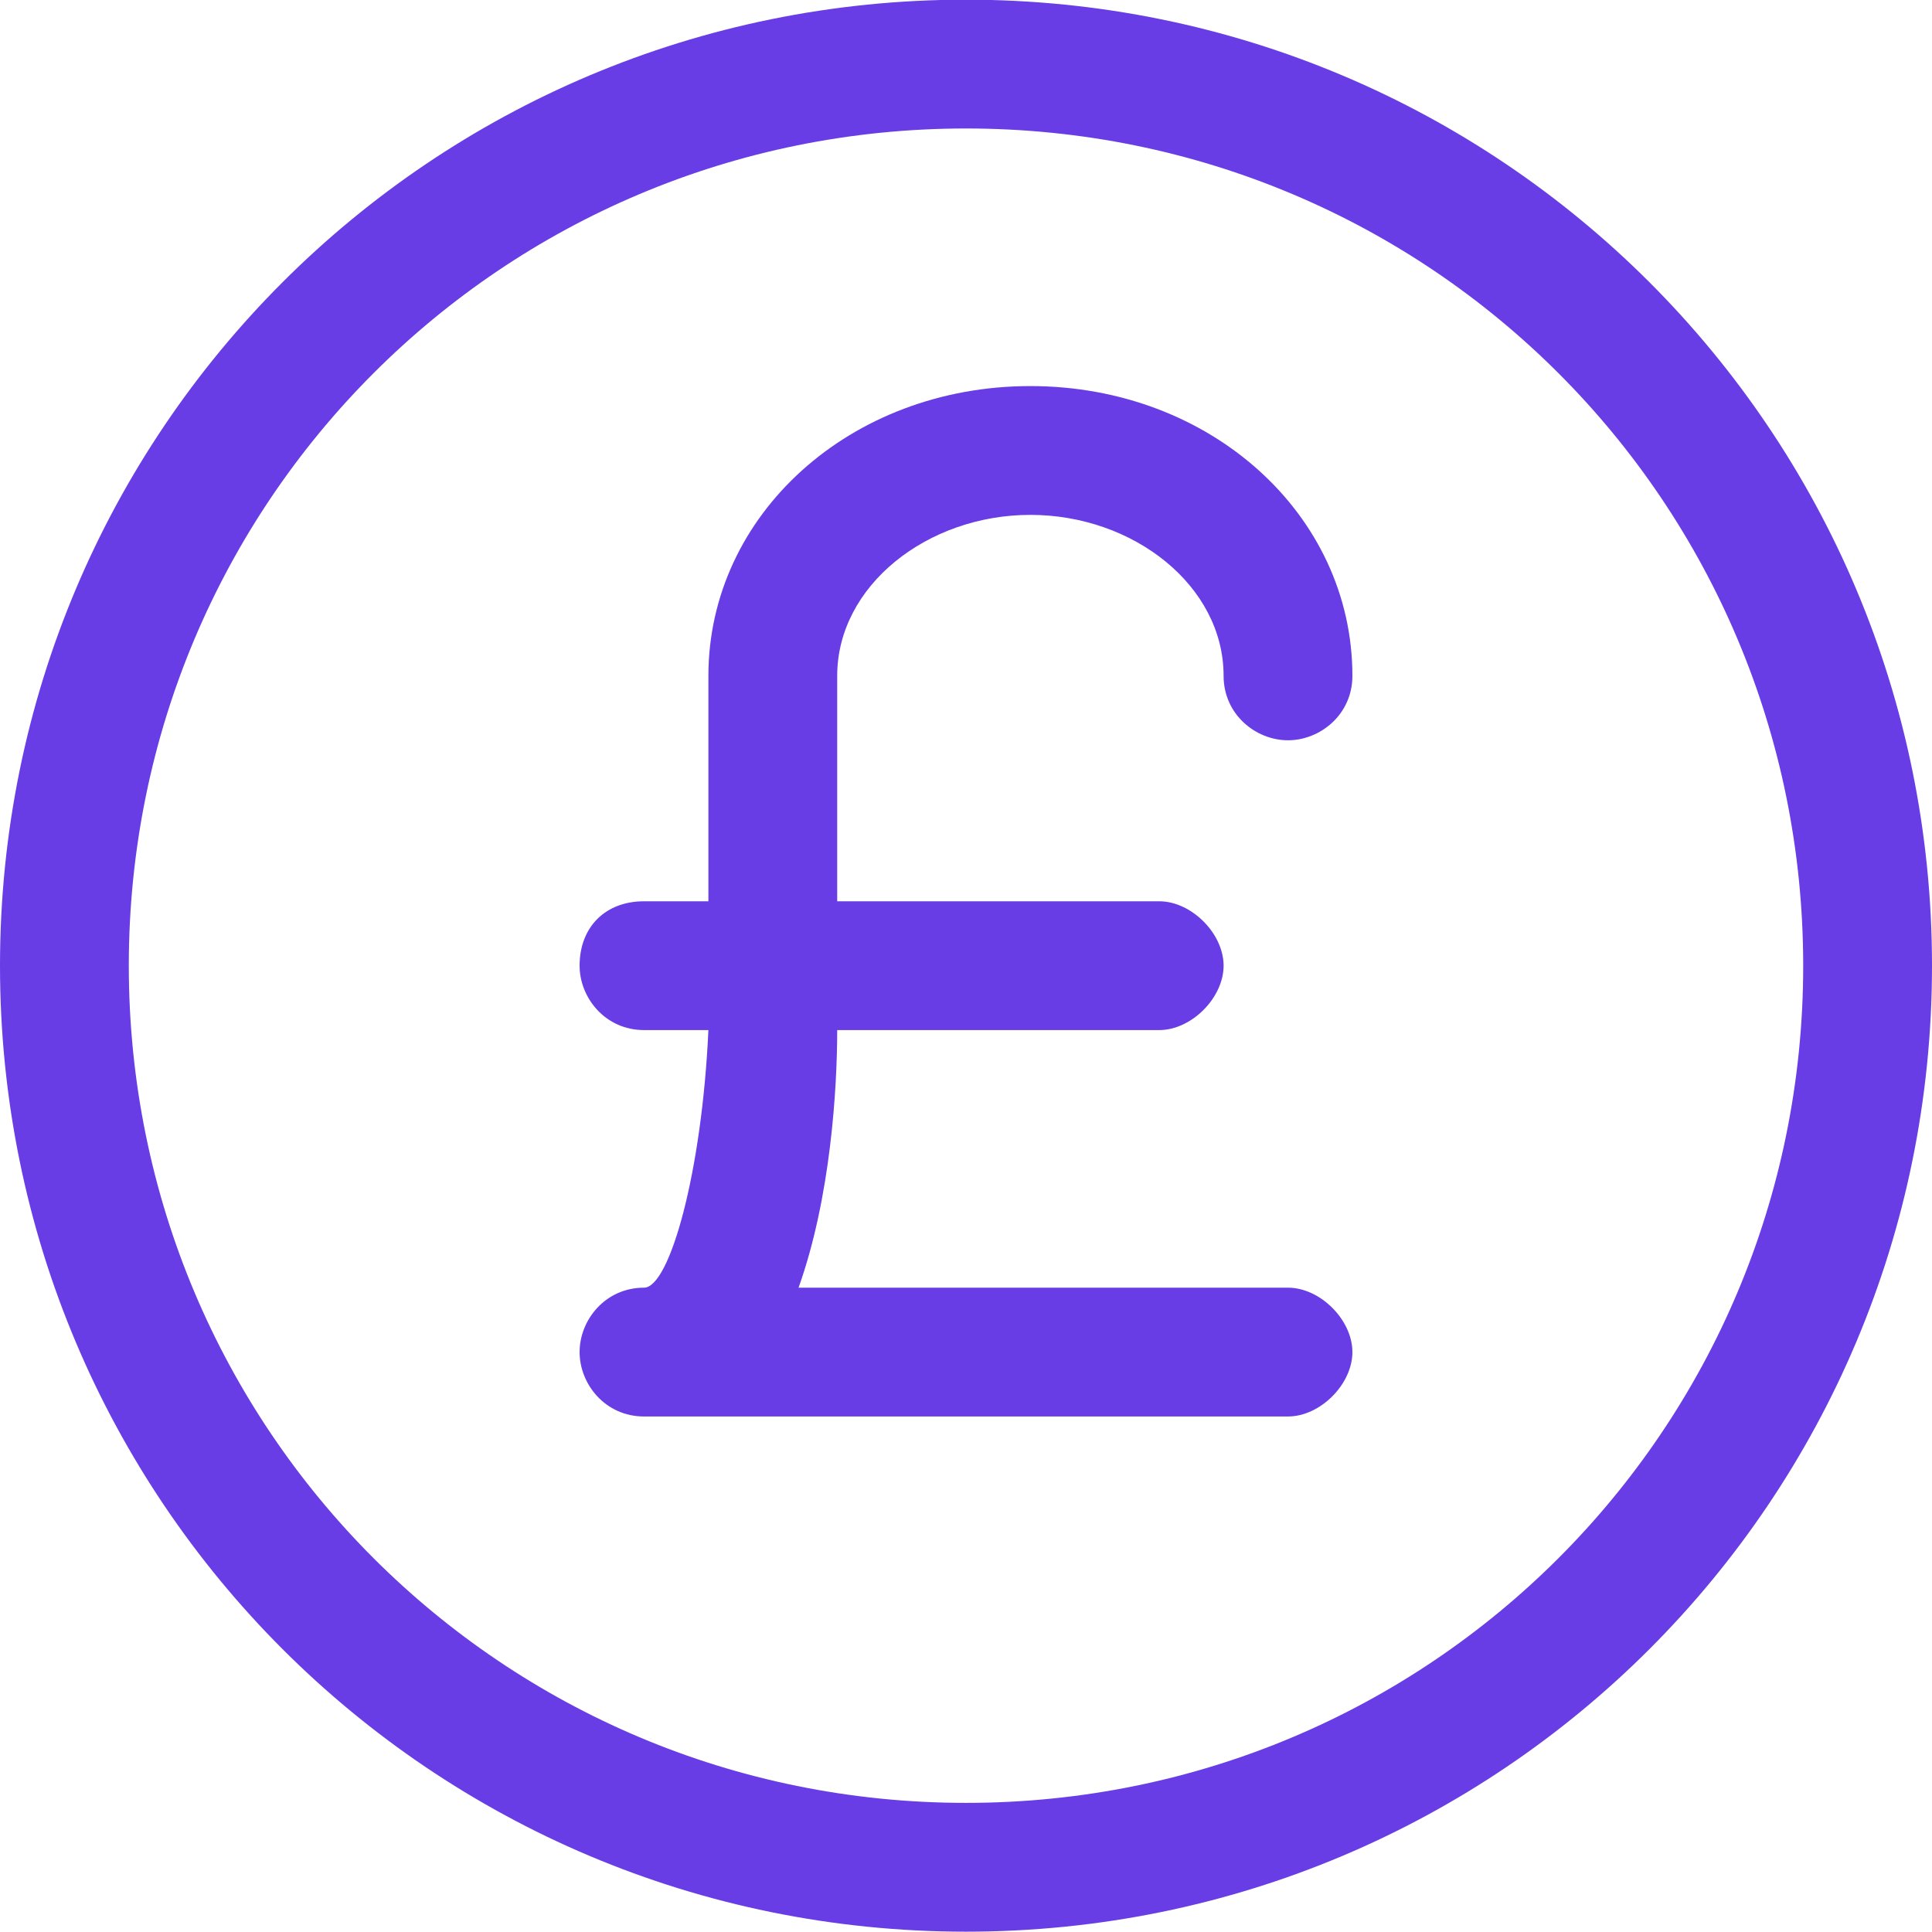
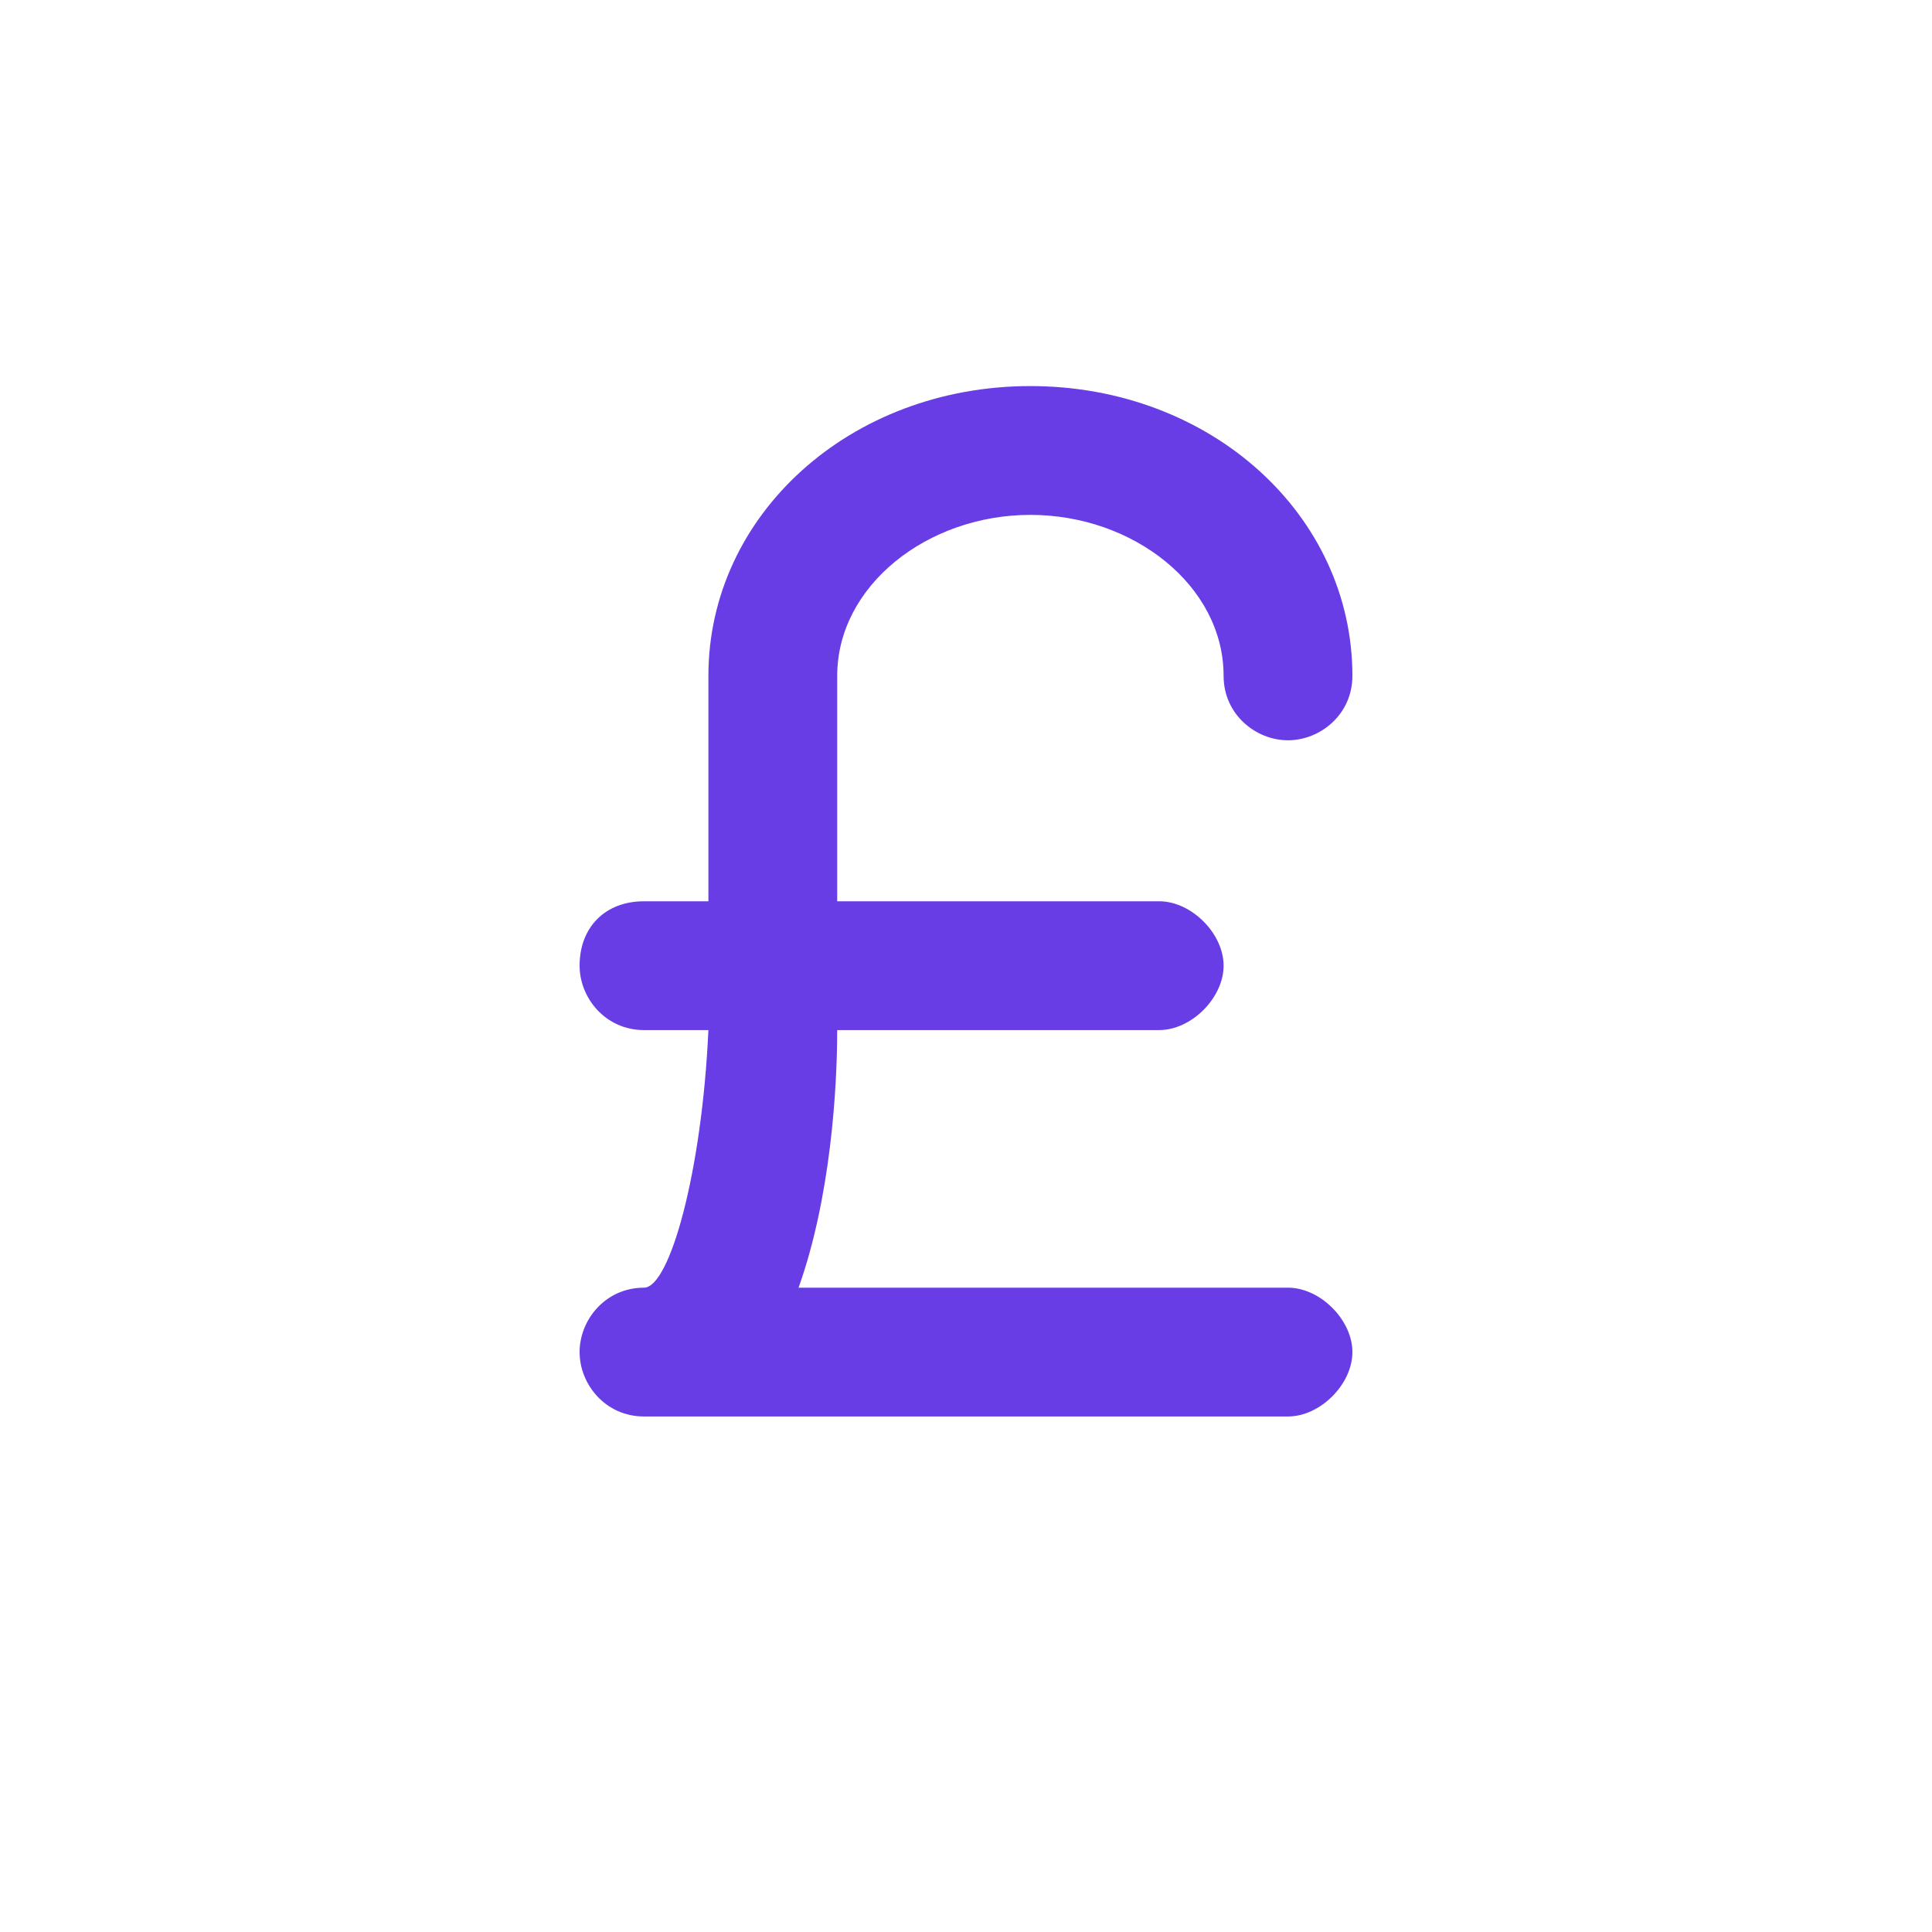
<svg xmlns="http://www.w3.org/2000/svg" width="30" height="30" viewBox="0 0 30 30" fill="none">
-   <path d="M15 -0.005C6.7 -0.005 0 6.695 0 14.995C0 23.295 6.7 29.995 15 29.995C23.3 29.995 30 23.295 30 14.995C30 6.695 23.3 -0.005 15 -0.005ZM15 27.995C7.8 27.995 2 22.195 2 14.995C2 7.795 7.8 1.995 15 1.995C22.2 1.995 28 7.795 28 14.995C28 22.195 22.2 27.995 15 27.995Z" fill="#683DE5" />
  <path d="M16 7.995C17.6 7.995 19 9.095 19 10.495C19 11.095 19.5 11.495 20 11.495C20.5 11.495 21 11.095 21 10.495C21 7.995 18.8 5.995 16 5.995C13.2 5.995 11 7.995 11 10.495V13.995H10C9.4 13.995 9 14.395 9 14.995C9 15.495 9.4 15.995 10 15.995H11C10.9 18.195 10.4 19.995 10 19.995C9.4 19.995 9 20.495 9 20.995C9 21.495 9.4 21.995 10 21.995H20C20.5 21.995 21 21.495 21 20.995C21 20.495 20.5 19.995 20 19.995H12.4C12.9 18.595 13 16.895 13 15.995H18C18.5 15.995 19 15.495 19 14.995C19 14.495 18.5 13.995 18 13.995H13V10.495C13 9.095 14.4 7.995 16 7.995Z" fill="#683DE5" />
</svg>